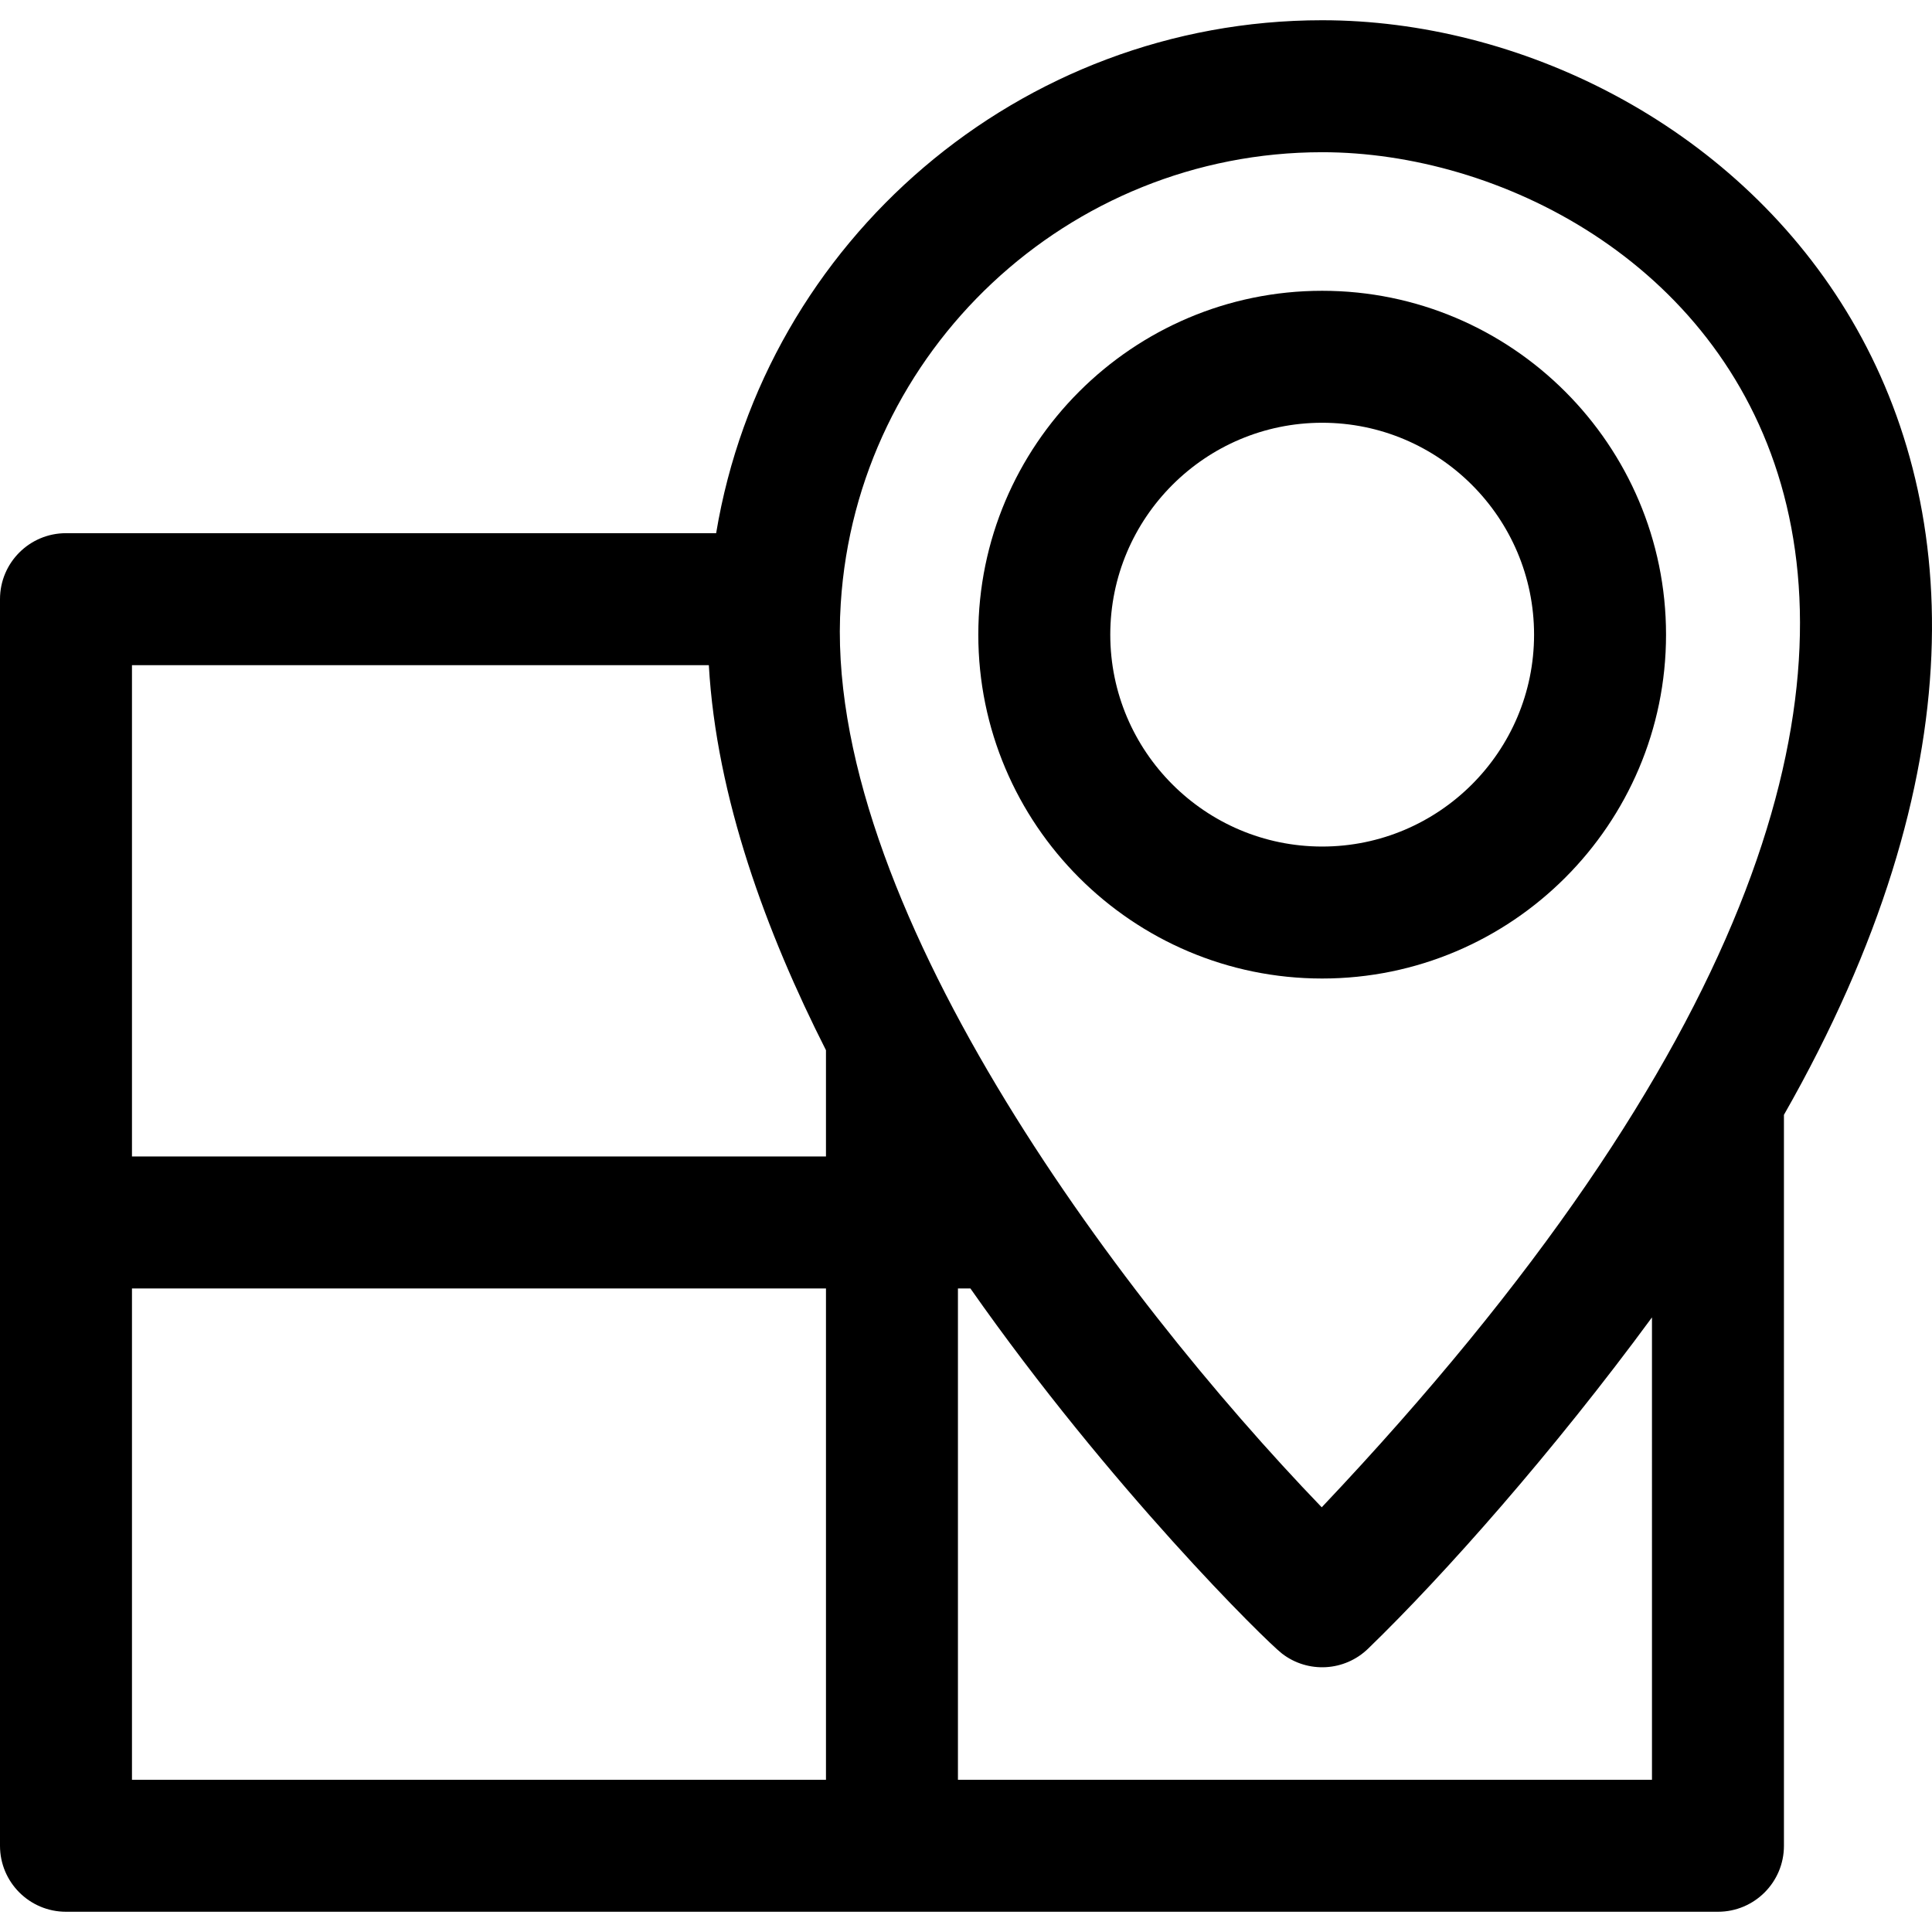
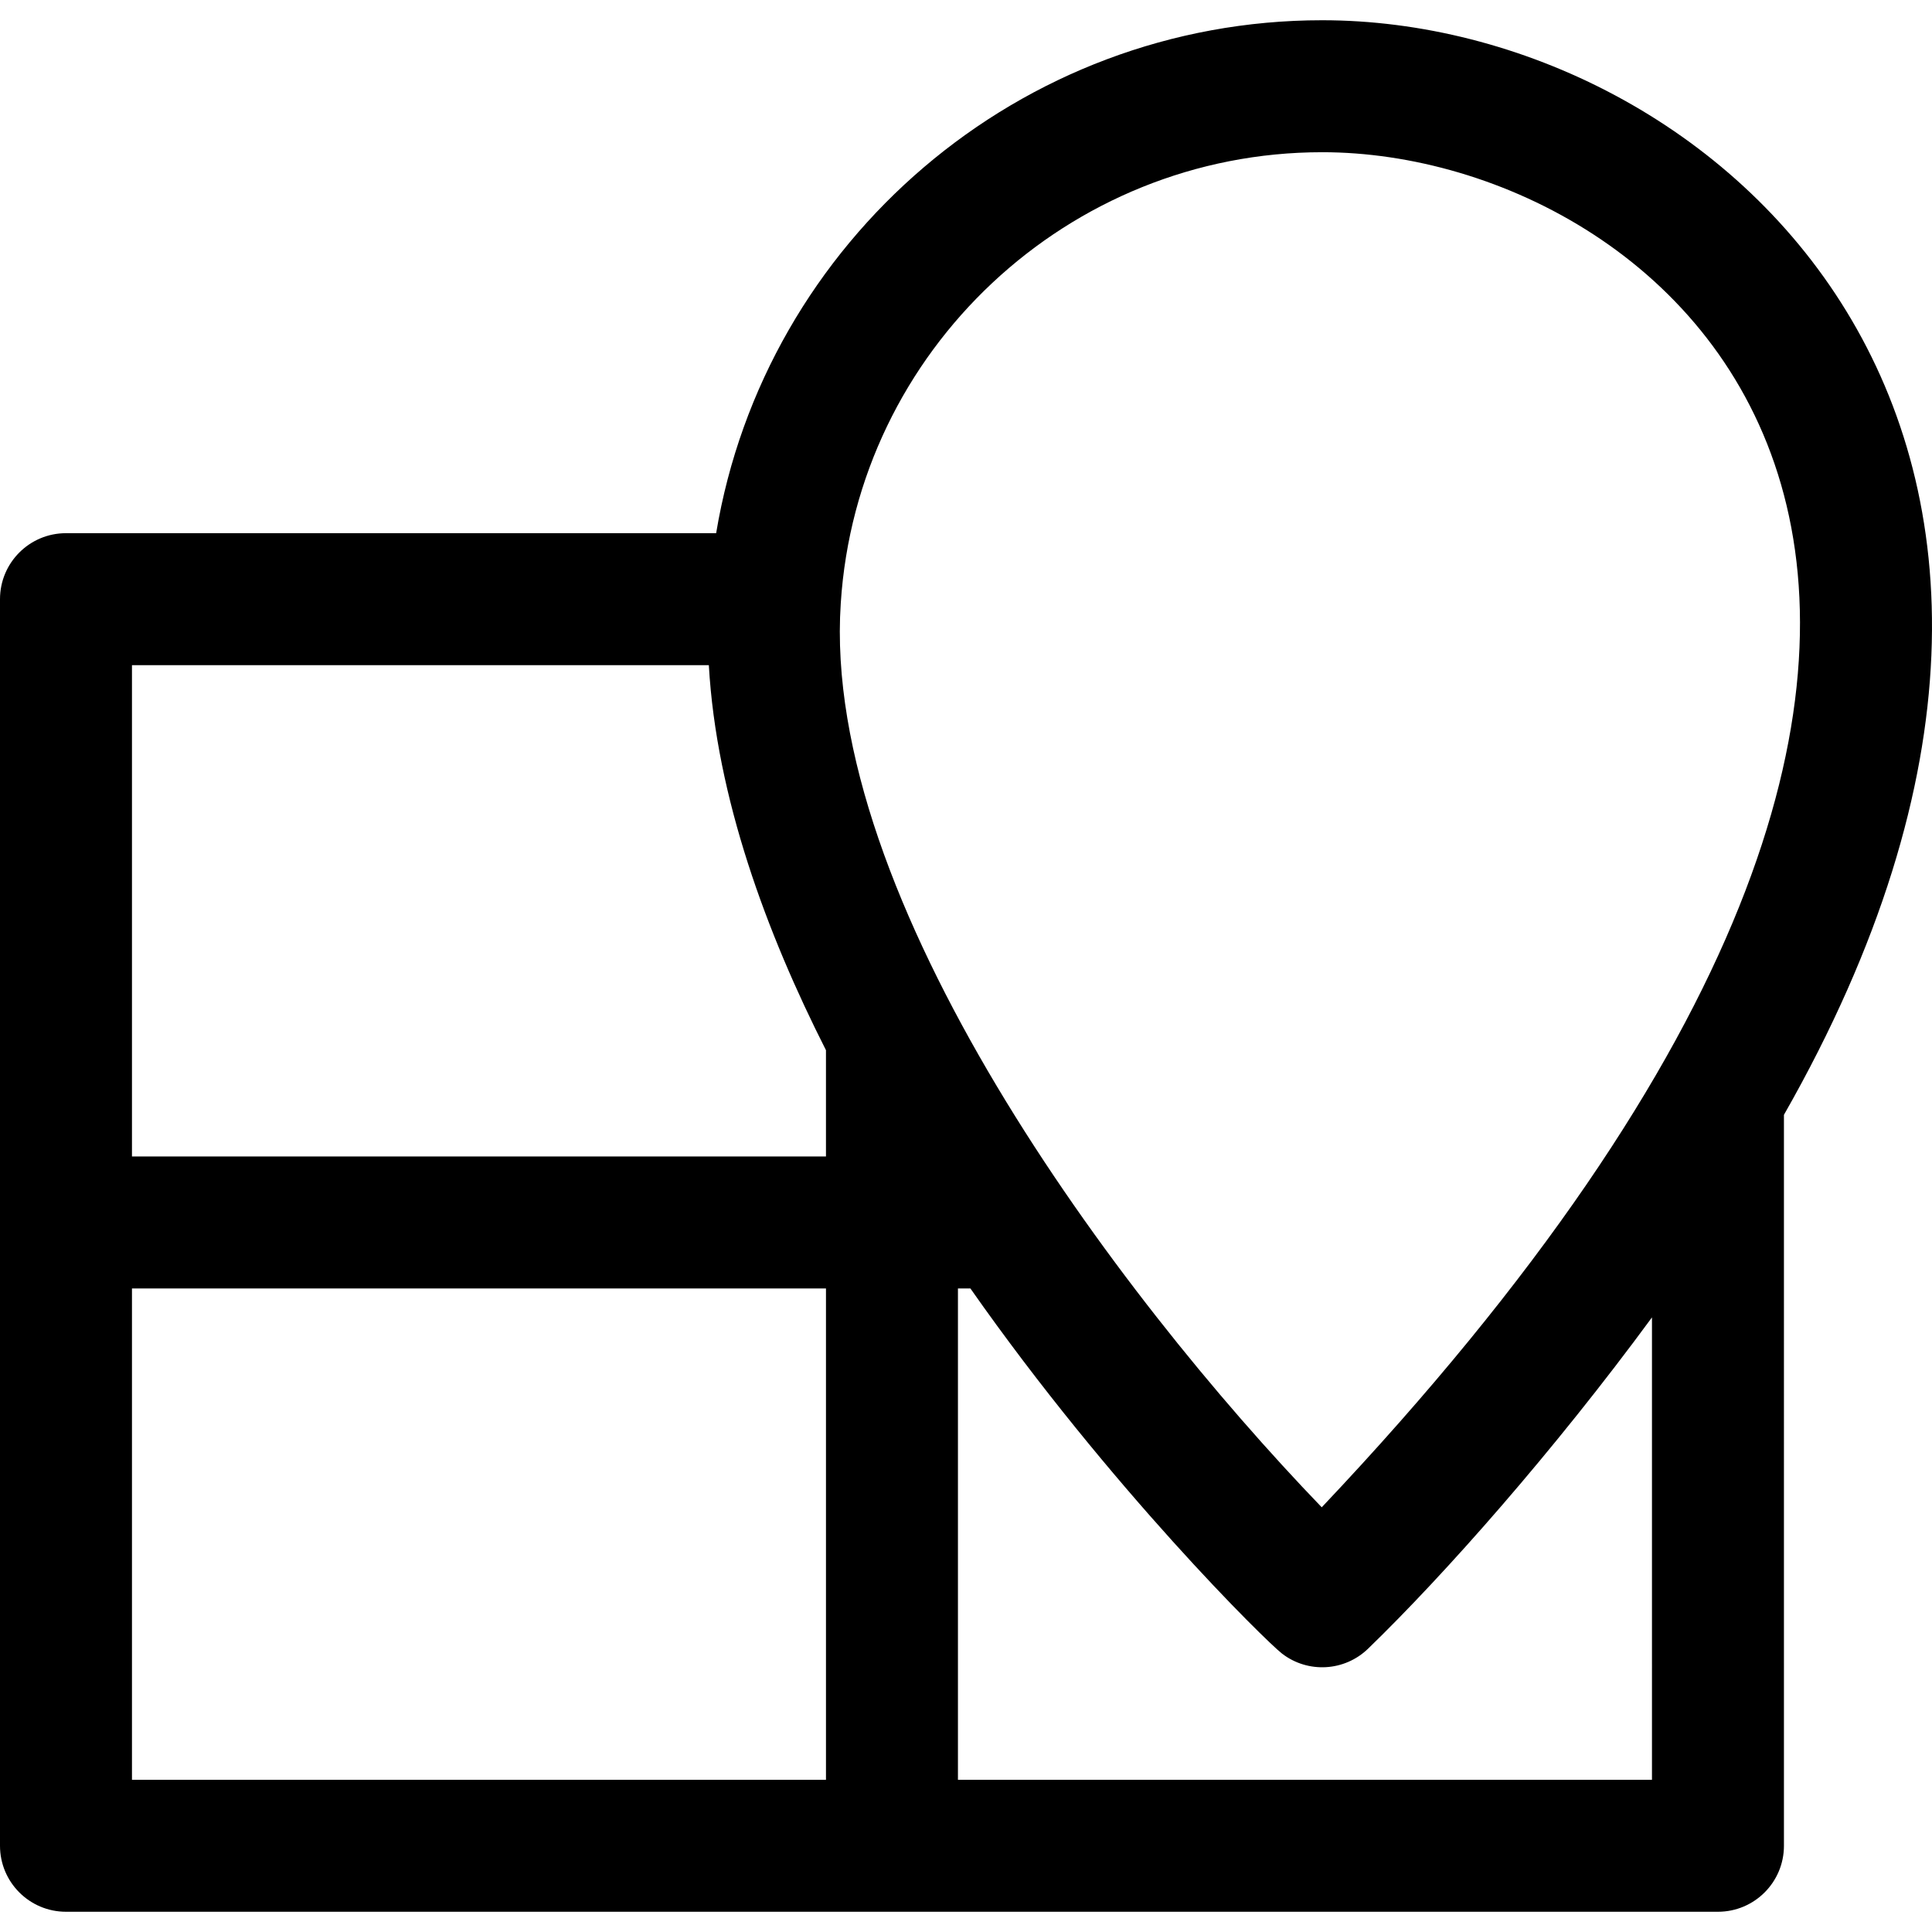
<svg xmlns="http://www.w3.org/2000/svg" version="1.1" id="Layer_1" x="0px" y="0px" viewBox="0 0 512 512" style="enable-background:new 0 0 512 512;" xml:space="preserve">
  <g>
    <g>
      <g>
        <path d="M350.391,5.364c-80.129,0-147.74,58.526-160.605,135.935H17.486C7.829,141.299,0,149.128,0,158.785     c0,3.162,0,309.184,0,330.364c0,9.657,7.829,17.486,17.486,17.486c10.814,0,426.54,0,437.79,0     c9.657,0,17.486-7.829,17.486-17.486V295.443C576.013,114.323,454.453,5.364,350.391,5.364z M34.973,176.272h152.876     c1.992,35.064,15.285,70.958,31.042,102.041v28.169H34.973V176.272z M218.891,471.663H34.973V341.456h183.919V471.663z      M437.79,471.663H253.864V341.456h3.305c37.065,52.9,78.317,93.492,82.601,96.781c6.846,5.252,16.535,4.729,22.778-1.311     c20.257-19.602,49.21-52.354,75.242-87.802V471.663z M350.273,399.451c-54.601-56.698-132.679-161.308-127.463-239.553     c4.27-67.043,60.311-119.56,127.581-119.56C443.844,40.337,581.226,155.318,350.273,399.451z" />
-         <path d="M350.389,77.062c-50.248,0-91.126,40.88-91.126,91.128c-0.001,50.247,40.879,91.126,91.126,91.126     s91.128-40.88,91.128-91.126C441.517,117.942,400.638,77.062,350.389,77.062z M350.389,224.343     c-30.964,0-56.154-25.191-56.154-56.154c-0.001-30.964,25.19-56.155,56.154-56.155c30.963,0,56.155,25.191,56.155,56.155     S381.353,224.343,350.389,224.343z" />
      </g>
    </g>
  </g>
  <g>
</g>
  <g>
</g>
  <g>
</g>
  <g>
</g>
  <g>
</g>
  <g>
</g>
  <g>
</g>
  <g>
</g>
  <g>
</g>
  <g>
</g>
  <g>
</g>
  <g>
</g>
  <g>
</g>
  <g>
</g>
  <g>
</g>
</svg>